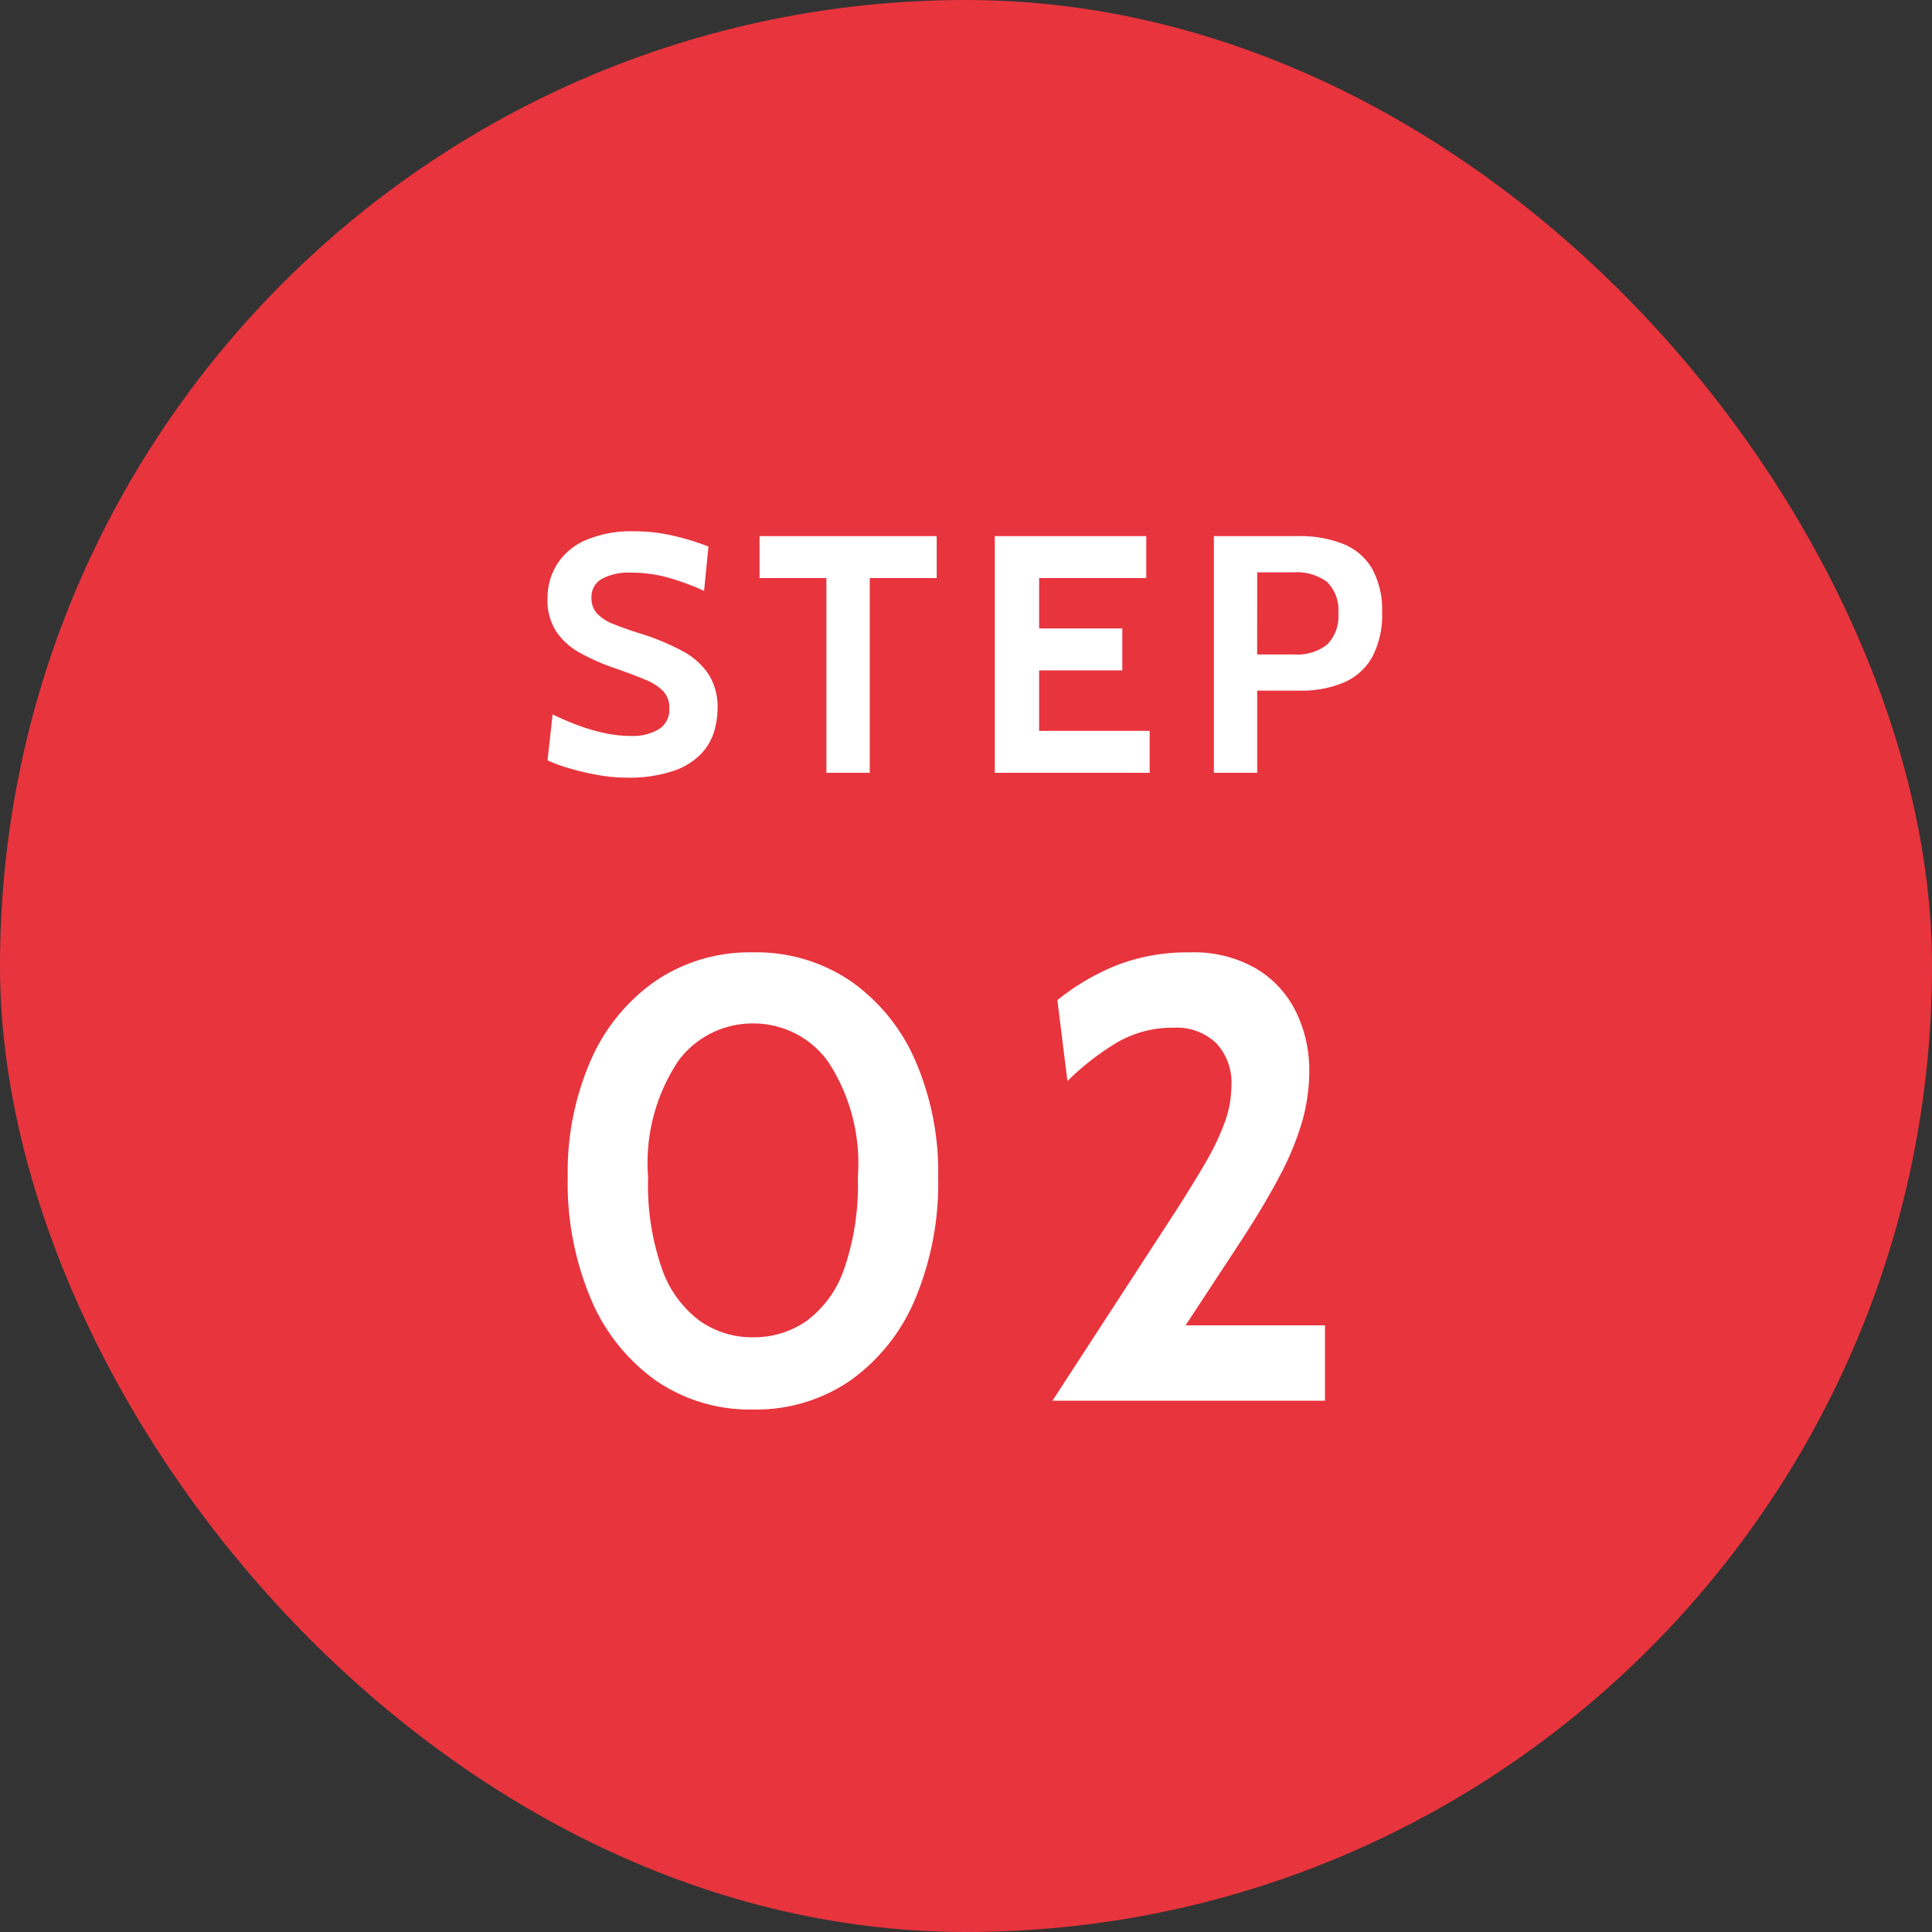
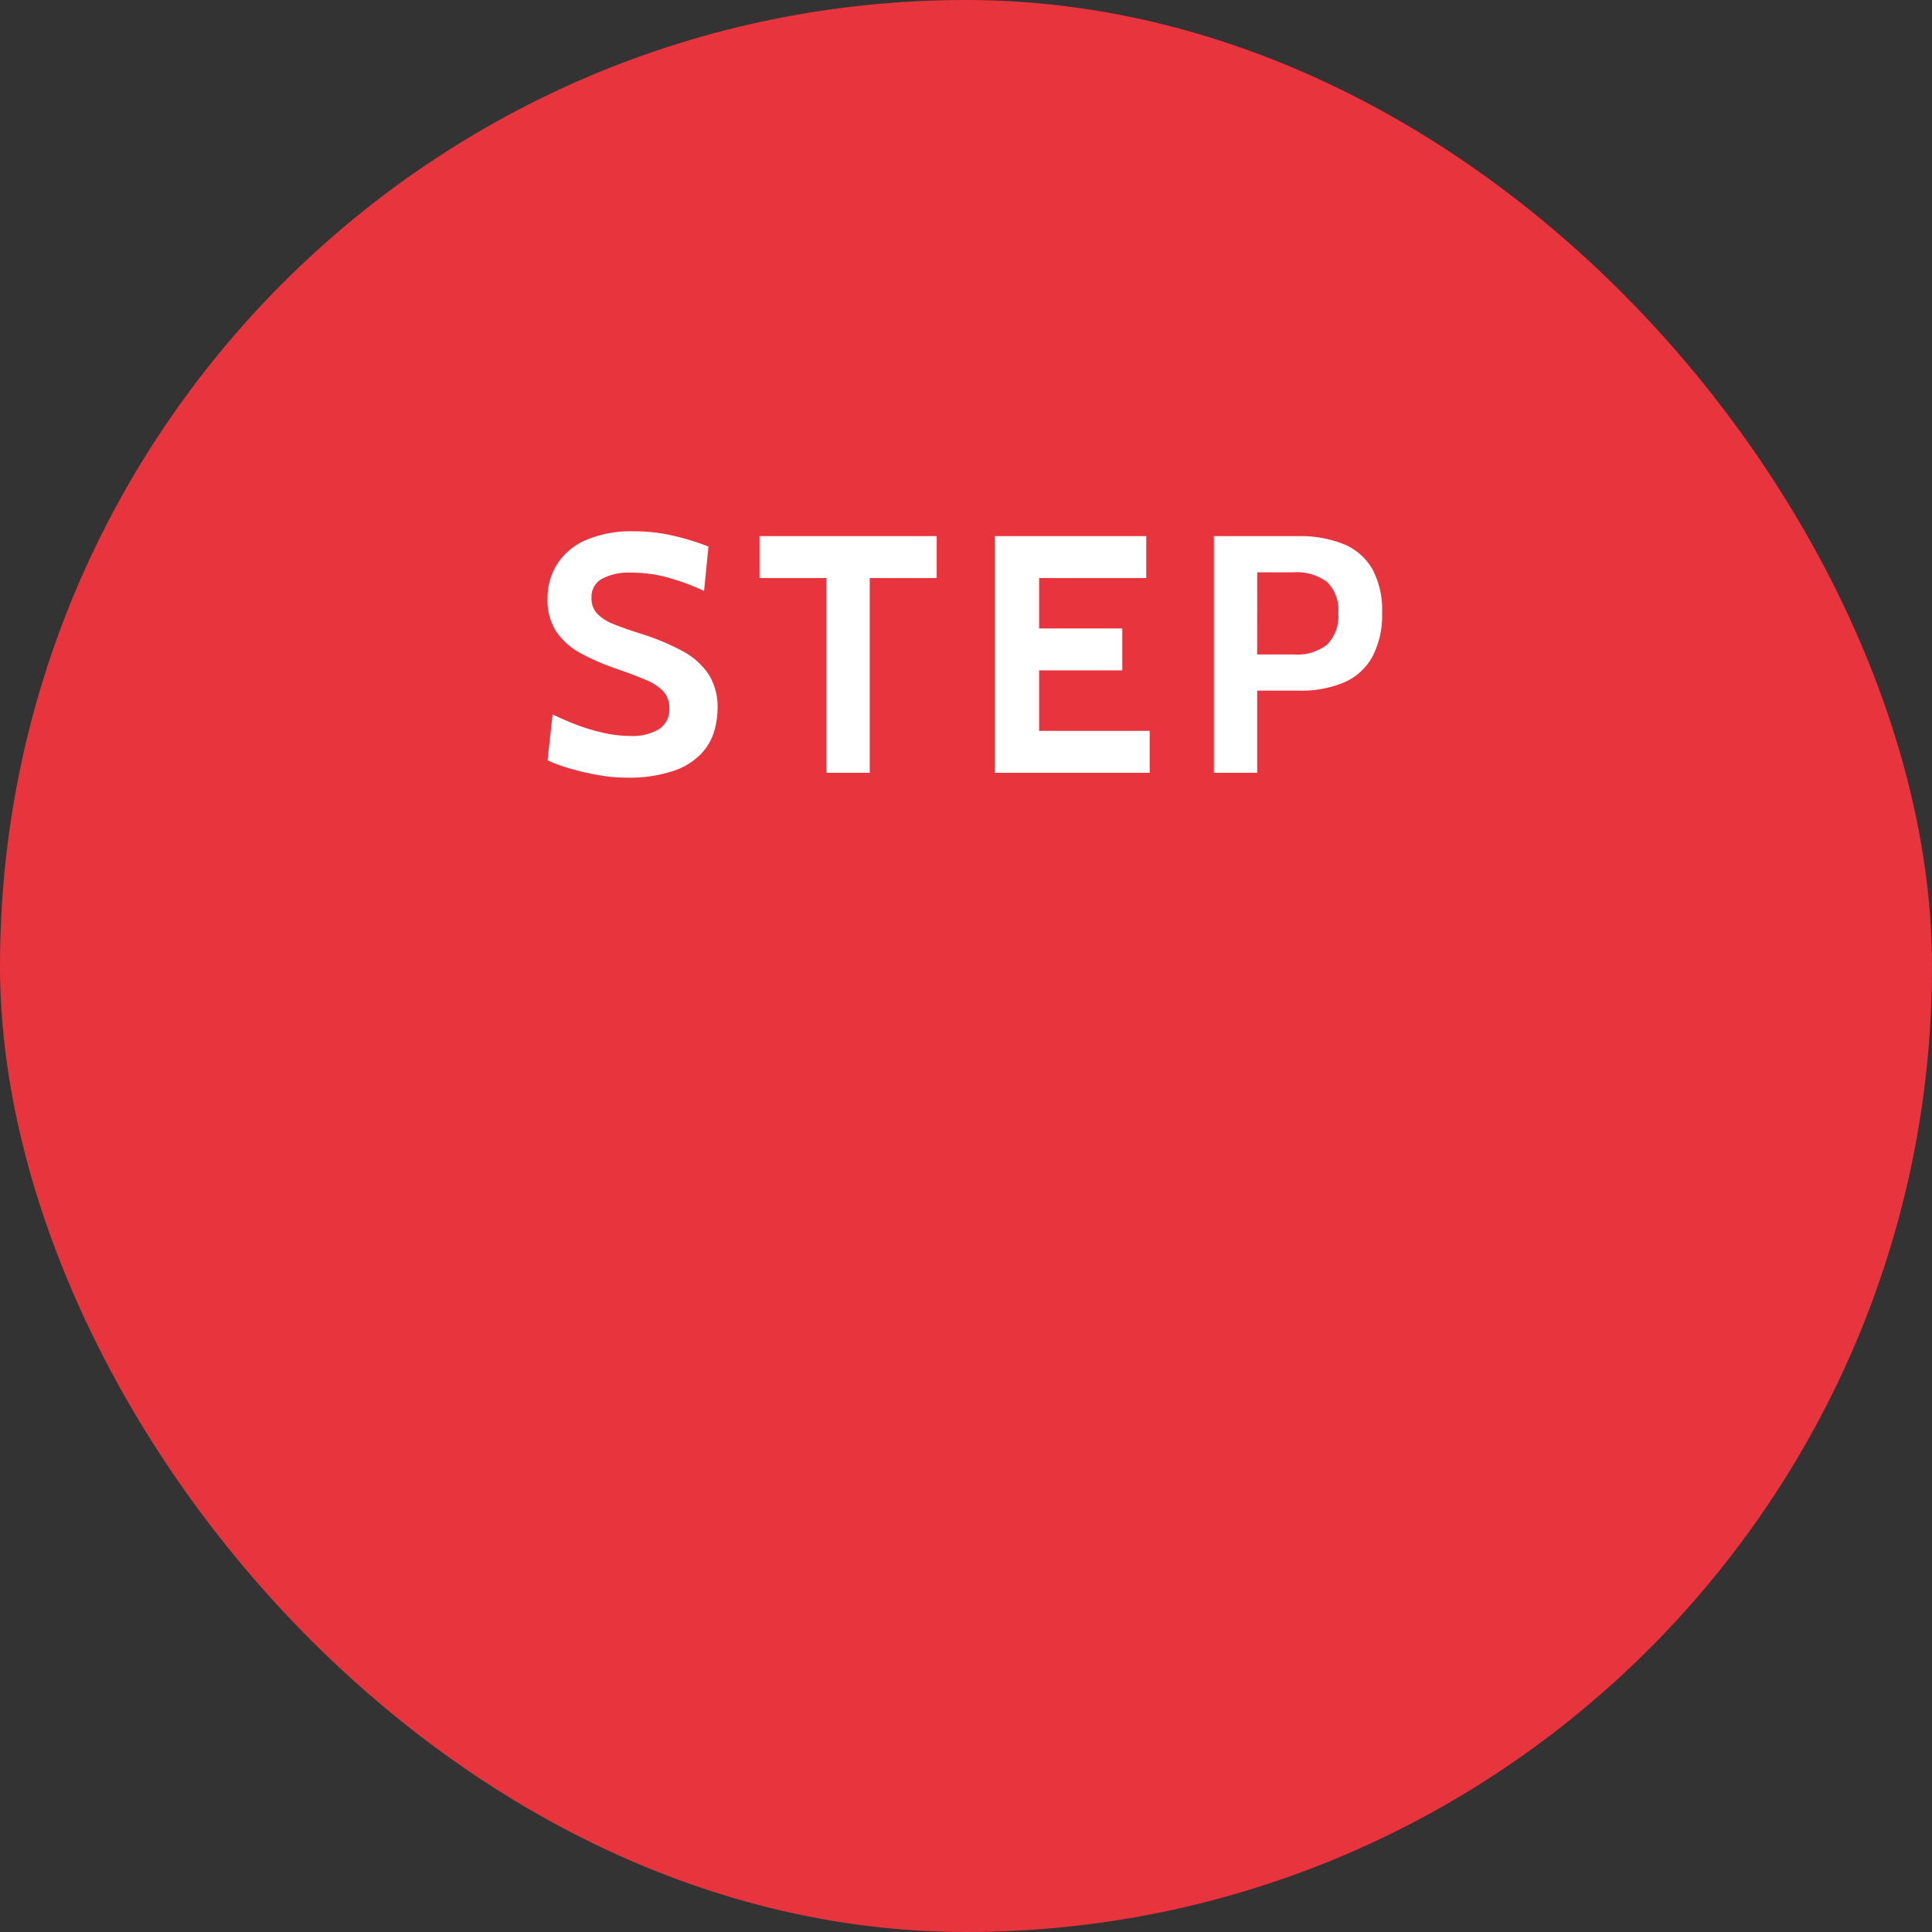
<svg xmlns="http://www.w3.org/2000/svg" width="80" height="80" viewBox="0 0 80 80">
  <rect x="0" y="0" width="80" height="80" fill="#333333" stroke="none" />
  <g id="グループ_100633" data-name="グループ 100633" transform="translate(-240 -9371)">
    <g id="グループ_100269" data-name="グループ 100269" transform="translate(-440 184)">
      <rect id="長方形_88319" data-name="長方形 88319" width="80" height="80" rx="40" transform="translate(680 9187)" fill="#e8343d" />
      <path id="パス_254275" data-name="パス 254275" d="M3.92.2A6.788,6.788,0,0,1,2.7.081,10.492,10.492,0,0,1,1.526-.2,6,6,0,0,1,.672-.518l.21-1.9q.49.238,1.022.441A7.96,7.96,0,0,0,3-1.652a5.15,5.15,0,0,0,1.134.126,2.091,2.091,0,0,0,1.148-.28.946.946,0,0,0,.434-.854,1.015,1.015,0,0,0-.245-.711,2.119,2.119,0,0,0-.749-.483q-.5-.213-1.288-.486a8.946,8.946,0,0,1-1.407-.62,2.846,2.846,0,0,1-.987-.878A2.354,2.354,0,0,1,.672-7.2a2.655,2.655,0,0,1,.4-1.446,2.659,2.659,0,0,1,1.194-.994A4.785,4.785,0,0,1,4.242-10a7.136,7.136,0,0,1,1.708.2,10.414,10.414,0,0,1,1.386.431L7.154-7.532A10.218,10.218,0,0,0,5.6-8.1,5.714,5.714,0,0,0,4.13-8.288a2.347,2.347,0,0,0-1.211.259.85.85,0,0,0-.427.777.929.929,0,0,0,.238.665,1.9,1.9,0,0,0,.679.431q.441.179,1.057.375a9.769,9.769,0,0,1,1.789.738,2.985,2.985,0,0,1,1.092.973A2.553,2.553,0,0,1,7.714-2.66a3.527,3.527,0,0,1-.133.914,2.312,2.312,0,0,1-.525.934,2.838,2.838,0,0,1-1.144.725A5.768,5.768,0,0,1,3.92.2Zm8.3-.2V-8.064H9.45V-9.8h7.336v1.736H14.014V0Zm6.972,0V-9.8h6.272v1.736H21.028v2.086h3.444v1.736H21.028v2.506h4.578V0Zm9.072,0V-9.8h3.486a4.8,4.8,0,0,1,1.9.336,2.432,2.432,0,0,1,1.18,1.036,3.562,3.562,0,0,1,.4,1.792,3.722,3.722,0,0,1-.4,1.824A2.449,2.449,0,0,1,33.67-3.749a4.558,4.558,0,0,1-1.876.347H30.058V0Zm1.792-4.9h1.526a2,2,0,0,0,1.376-.413,1.66,1.66,0,0,0,.458-1.295A1.623,1.623,0,0,0,32.953-7.9,2.1,2.1,0,0,0,31.542-8.3H30.058Z" transform="translate(702 9219)" fill="#fff" />
-       <path id="パス_254276" data-name="パス 254276" d="M9.178.364a6.852,6.852,0,0,1-4.023-1.2A7.9,7.9,0,0,1,2.47-4.206a12.341,12.341,0,0,1-.962-5.051,11.546,11.546,0,0,1,.962-4.855,7.786,7.786,0,0,1,2.685-3.276,6.96,6.96,0,0,1,4.023-1.177,6.954,6.954,0,0,1,4.036,1.183A7.787,7.787,0,0,1,15.893-14.1a11.58,11.58,0,0,1,.955,4.843,12.414,12.414,0,0,1-.955,5.051A7.86,7.86,0,0,1,13.215-.839,6.873,6.873,0,0,1,9.178.364Zm0-2.99A3.816,3.816,0,0,0,11.395-3.3a4.478,4.478,0,0,0,1.554-2.139,10.643,10.643,0,0,0,.572-3.816,7.675,7.675,0,0,0-1.242-4.8,3.807,3.807,0,0,0-3.1-1.566,3.823,3.823,0,0,0-3.094,1.553A7.636,7.636,0,0,0,4.836-9.256a10.554,10.554,0,0,0,.572,3.79A4.562,4.562,0,0,0,6.962-3.315,3.765,3.765,0,0,0,9.178-2.626ZM21.58,0l4.784-7.358q.949-1.456,1.528-2.457a10.39,10.39,0,0,0,.838-1.755,4.528,4.528,0,0,0,.26-1.482,2.386,2.386,0,0,0-.631-1.755,2.367,2.367,0,0,0-1.761-.637,4.54,4.54,0,0,0-2.451.676A10.834,10.834,0,0,0,22.2-13.234l-.416-3.354a9.622,9.622,0,0,1,2.49-1.456,8.121,8.121,0,0,1,3-.52,5.162,5.162,0,0,1,2.75.676,4.283,4.283,0,0,1,1.644,1.794,5.494,5.494,0,0,1,.546,2.444,7.7,7.7,0,0,1-.286,2.061A11.823,11.823,0,0,1,30.986-9.3q-.656,1.255-1.761,2.932L27.092-3.12h5.772V0Z" transform="translate(702 9245)" fill="#fff" />
    </g>
  </g>
</svg>